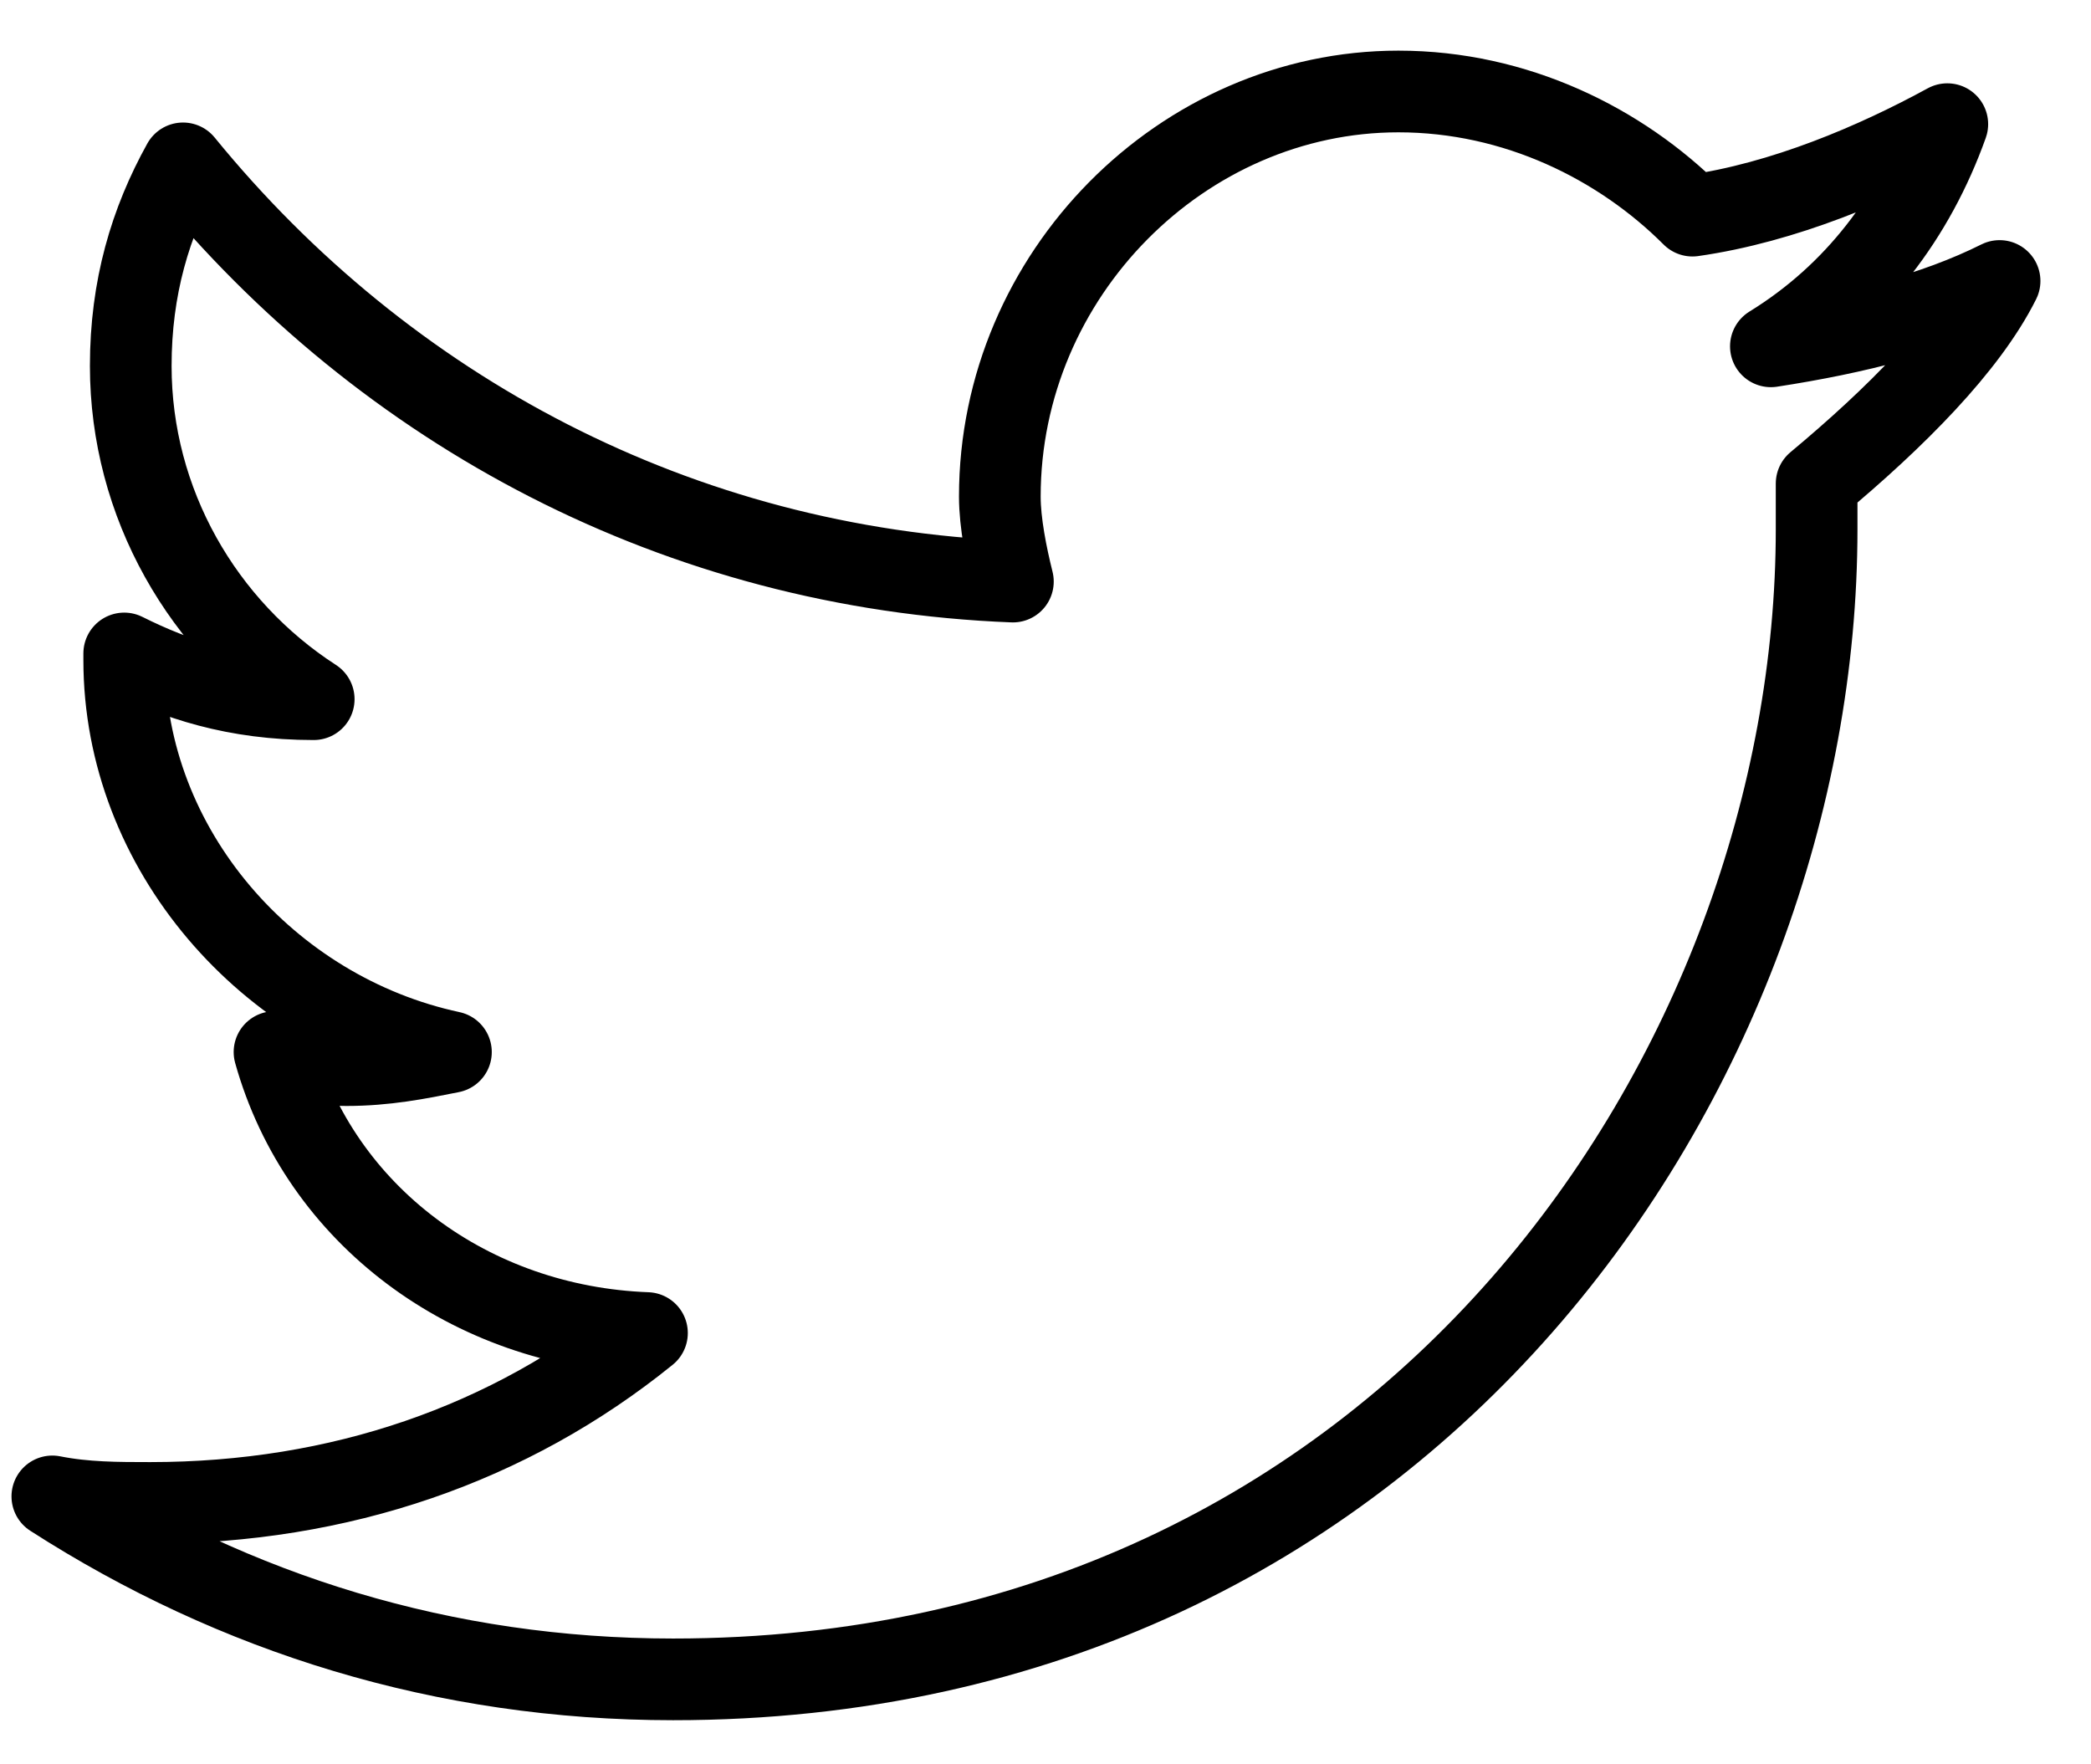
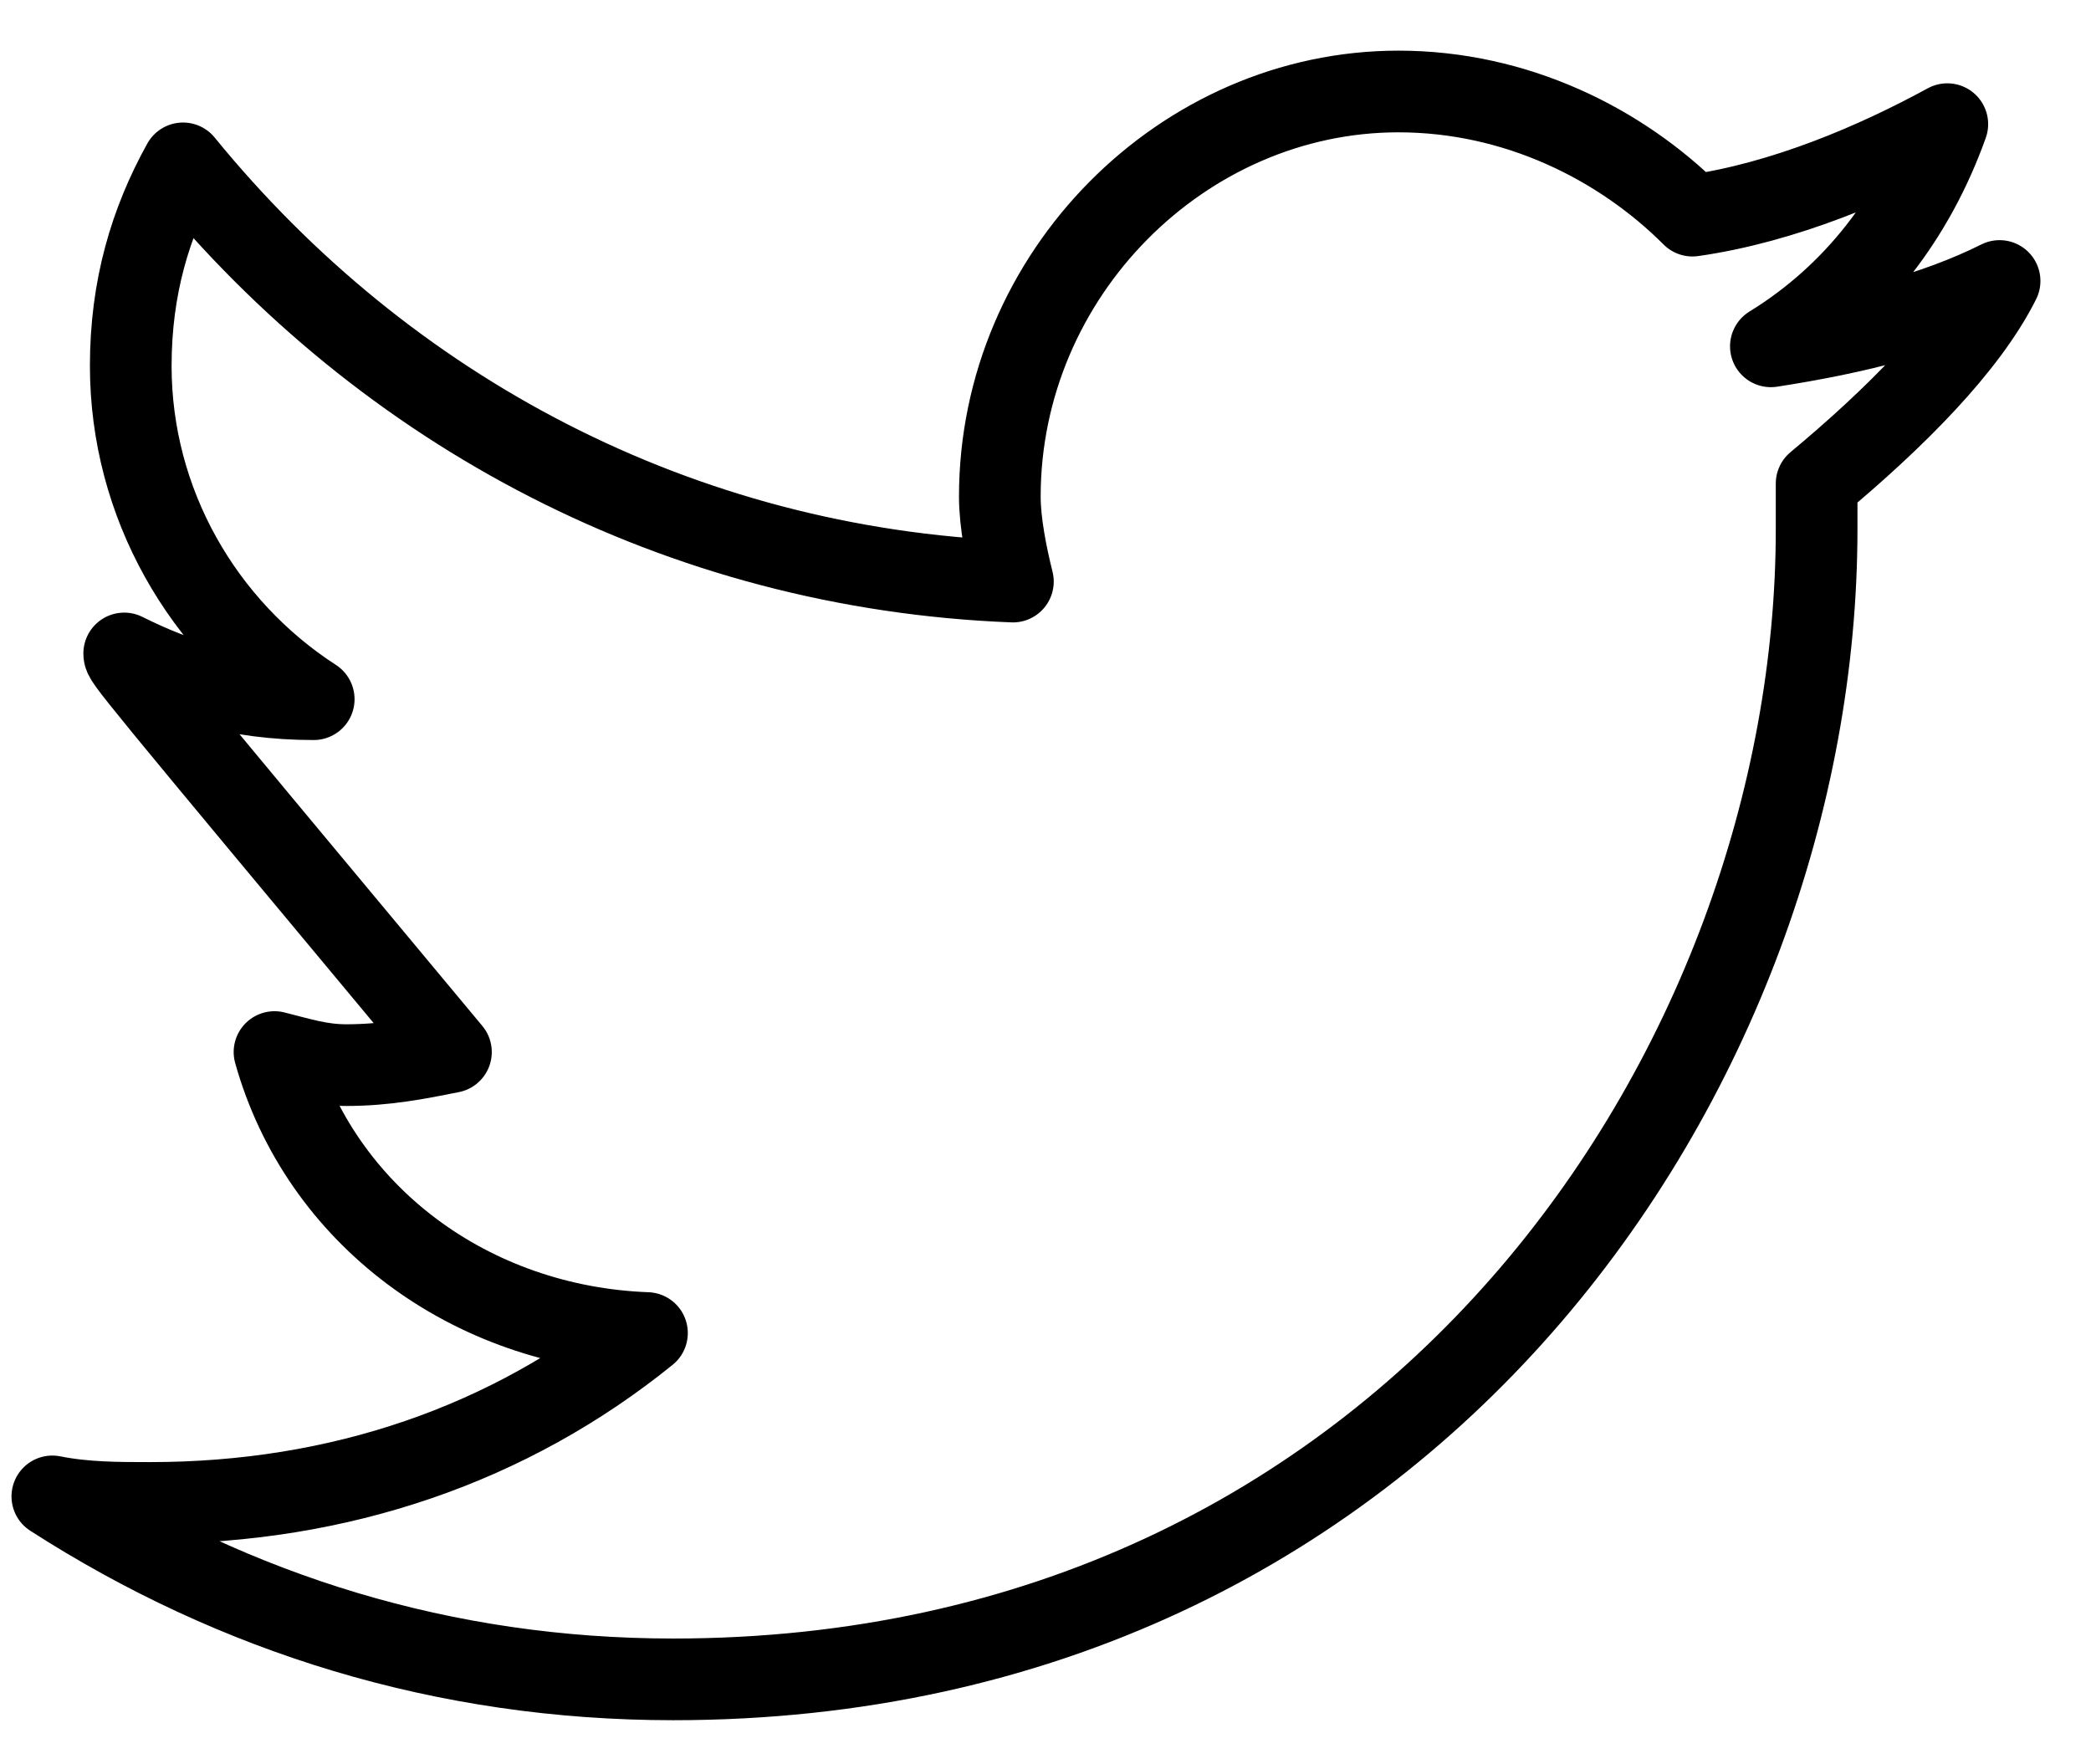
<svg xmlns="http://www.w3.org/2000/svg" width="32" height="27" viewBox="0 0 32 27" fill="none">
-   <path d="M27.801 7.4C27.801 7.6 27.801 7.9 27.801 8.1C27.801 16.3 21.601 25.7 10.301 25.7C6.801 25.7 3.601 24.7 0.801 22.9C1.301 23 1.801 23 2.301 23C5.201 23 7.801 22.1 9.901 20.4C7.201 20.3 4.901 18.6 4.201 16.1C4.601 16.2 4.901 16.3 5.301 16.3C5.901 16.3 6.401 16.2 6.901 16.1C4.101 15.5 1.901 13 1.901 10.1C1.901 10.1 1.901 10.1 1.901 10C2.701 10.4 3.601 10.7 4.801 10.7C3.101 9.6 2.001 7.7 2.001 5.6C2.001 4.4 2.301 3.4 2.801 2.5C5.901 6.3 10.401 8.7 15.501 8.9C15.401 8.5 15.301 8 15.301 7.6C15.301 4.2 18.101 1.4 21.401 1.4C23.201 1.4 24.801 2.2 25.901 3.3C27.301 3.1 28.701 2.5 29.801 1.9C29.301 3.3 28.401 4.5 27.101 5.3C28.401 5.1 29.601 4.8 30.601 4.3C30.101 5.3 29.001 6.4 27.801 7.4Z" stroke="currentColor" stroke-width="1.25" stroke-miterlimit="10" stroke-linecap="round" stroke-linejoin="round" />
+   <path d="M27.801 7.4C27.801 7.6 27.801 7.9 27.801 8.1C27.801 16.3 21.601 25.7 10.301 25.7C6.801 25.7 3.601 24.7 0.801 22.9C1.301 23 1.801 23 2.301 23C5.201 23 7.801 22.1 9.901 20.4C7.201 20.3 4.901 18.6 4.201 16.1C4.601 16.2 4.901 16.3 5.301 16.3C5.901 16.3 6.401 16.2 6.901 16.1C1.901 10.1 1.901 10.1 1.901 10C2.701 10.4 3.601 10.7 4.801 10.7C3.101 9.6 2.001 7.7 2.001 5.6C2.001 4.4 2.301 3.4 2.801 2.5C5.901 6.3 10.401 8.7 15.501 8.9C15.401 8.5 15.301 8 15.301 7.6C15.301 4.2 18.101 1.4 21.401 1.4C23.201 1.4 24.801 2.2 25.901 3.3C27.301 3.1 28.701 2.5 29.801 1.9C29.301 3.3 28.401 4.5 27.101 5.3C28.401 5.1 29.601 4.8 30.601 4.3C30.101 5.3 29.001 6.4 27.801 7.4Z" stroke="currentColor" stroke-width="1.25" stroke-miterlimit="10" stroke-linecap="round" stroke-linejoin="round" />
</svg>